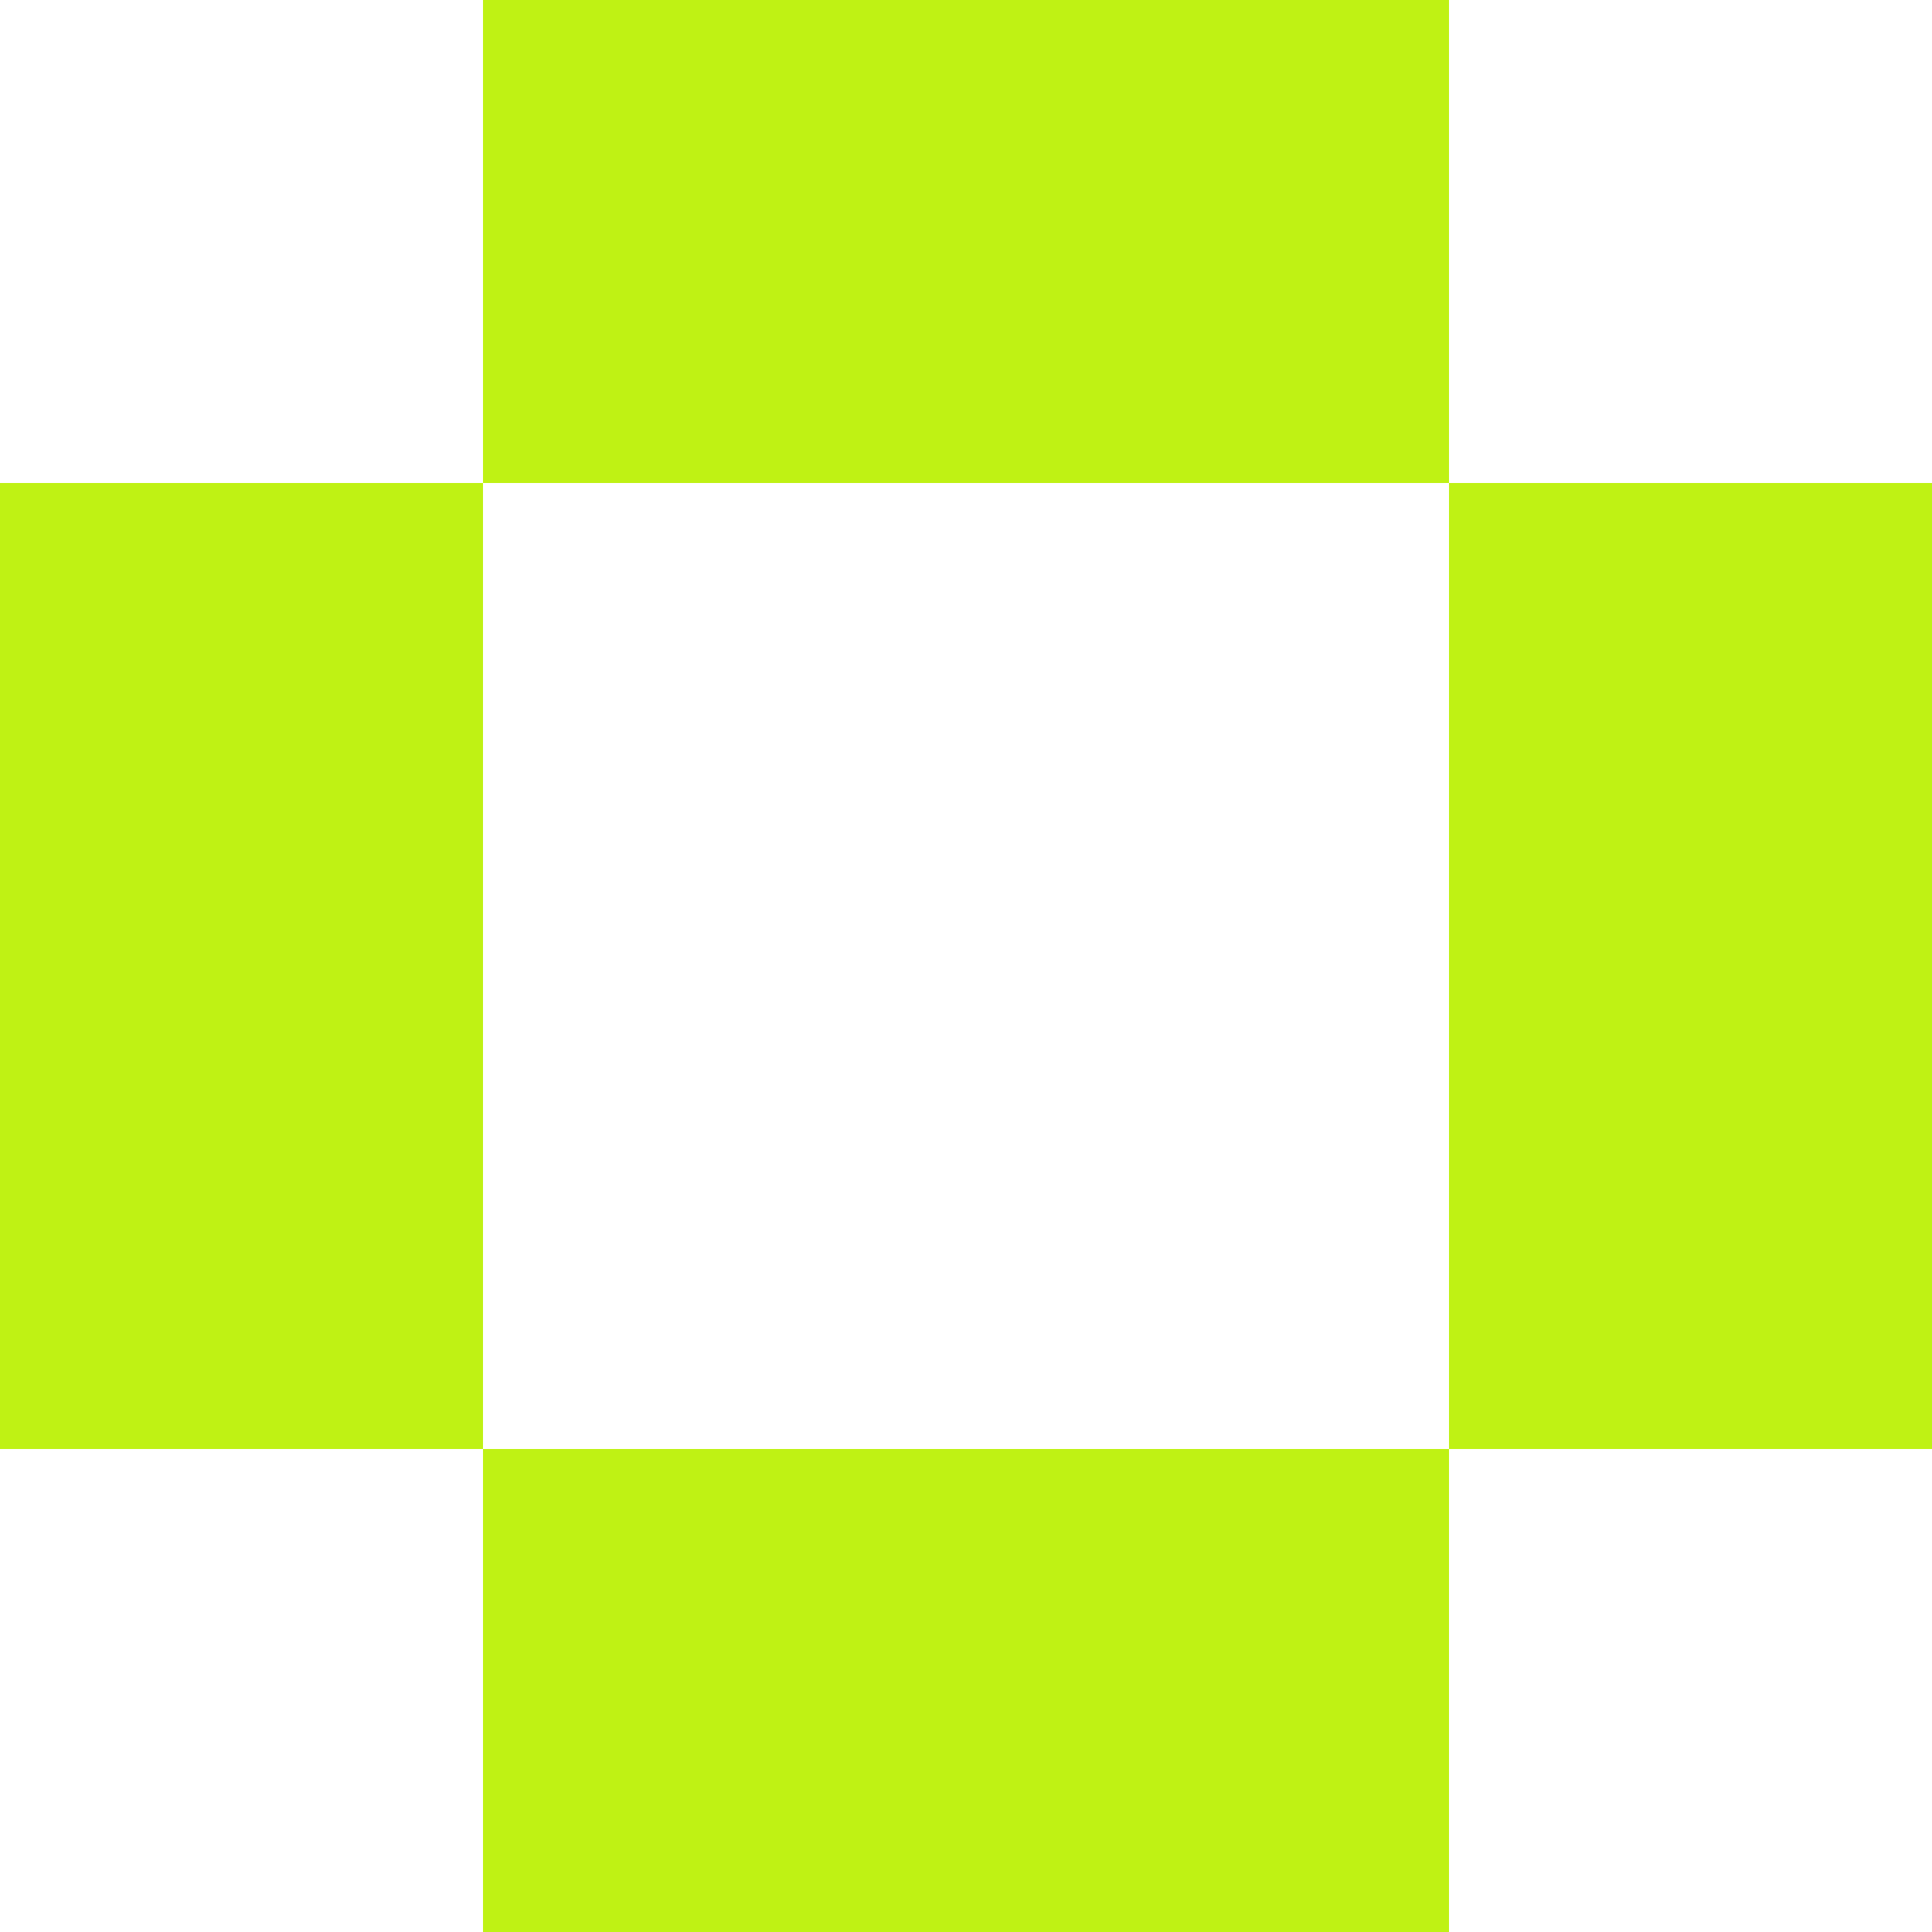
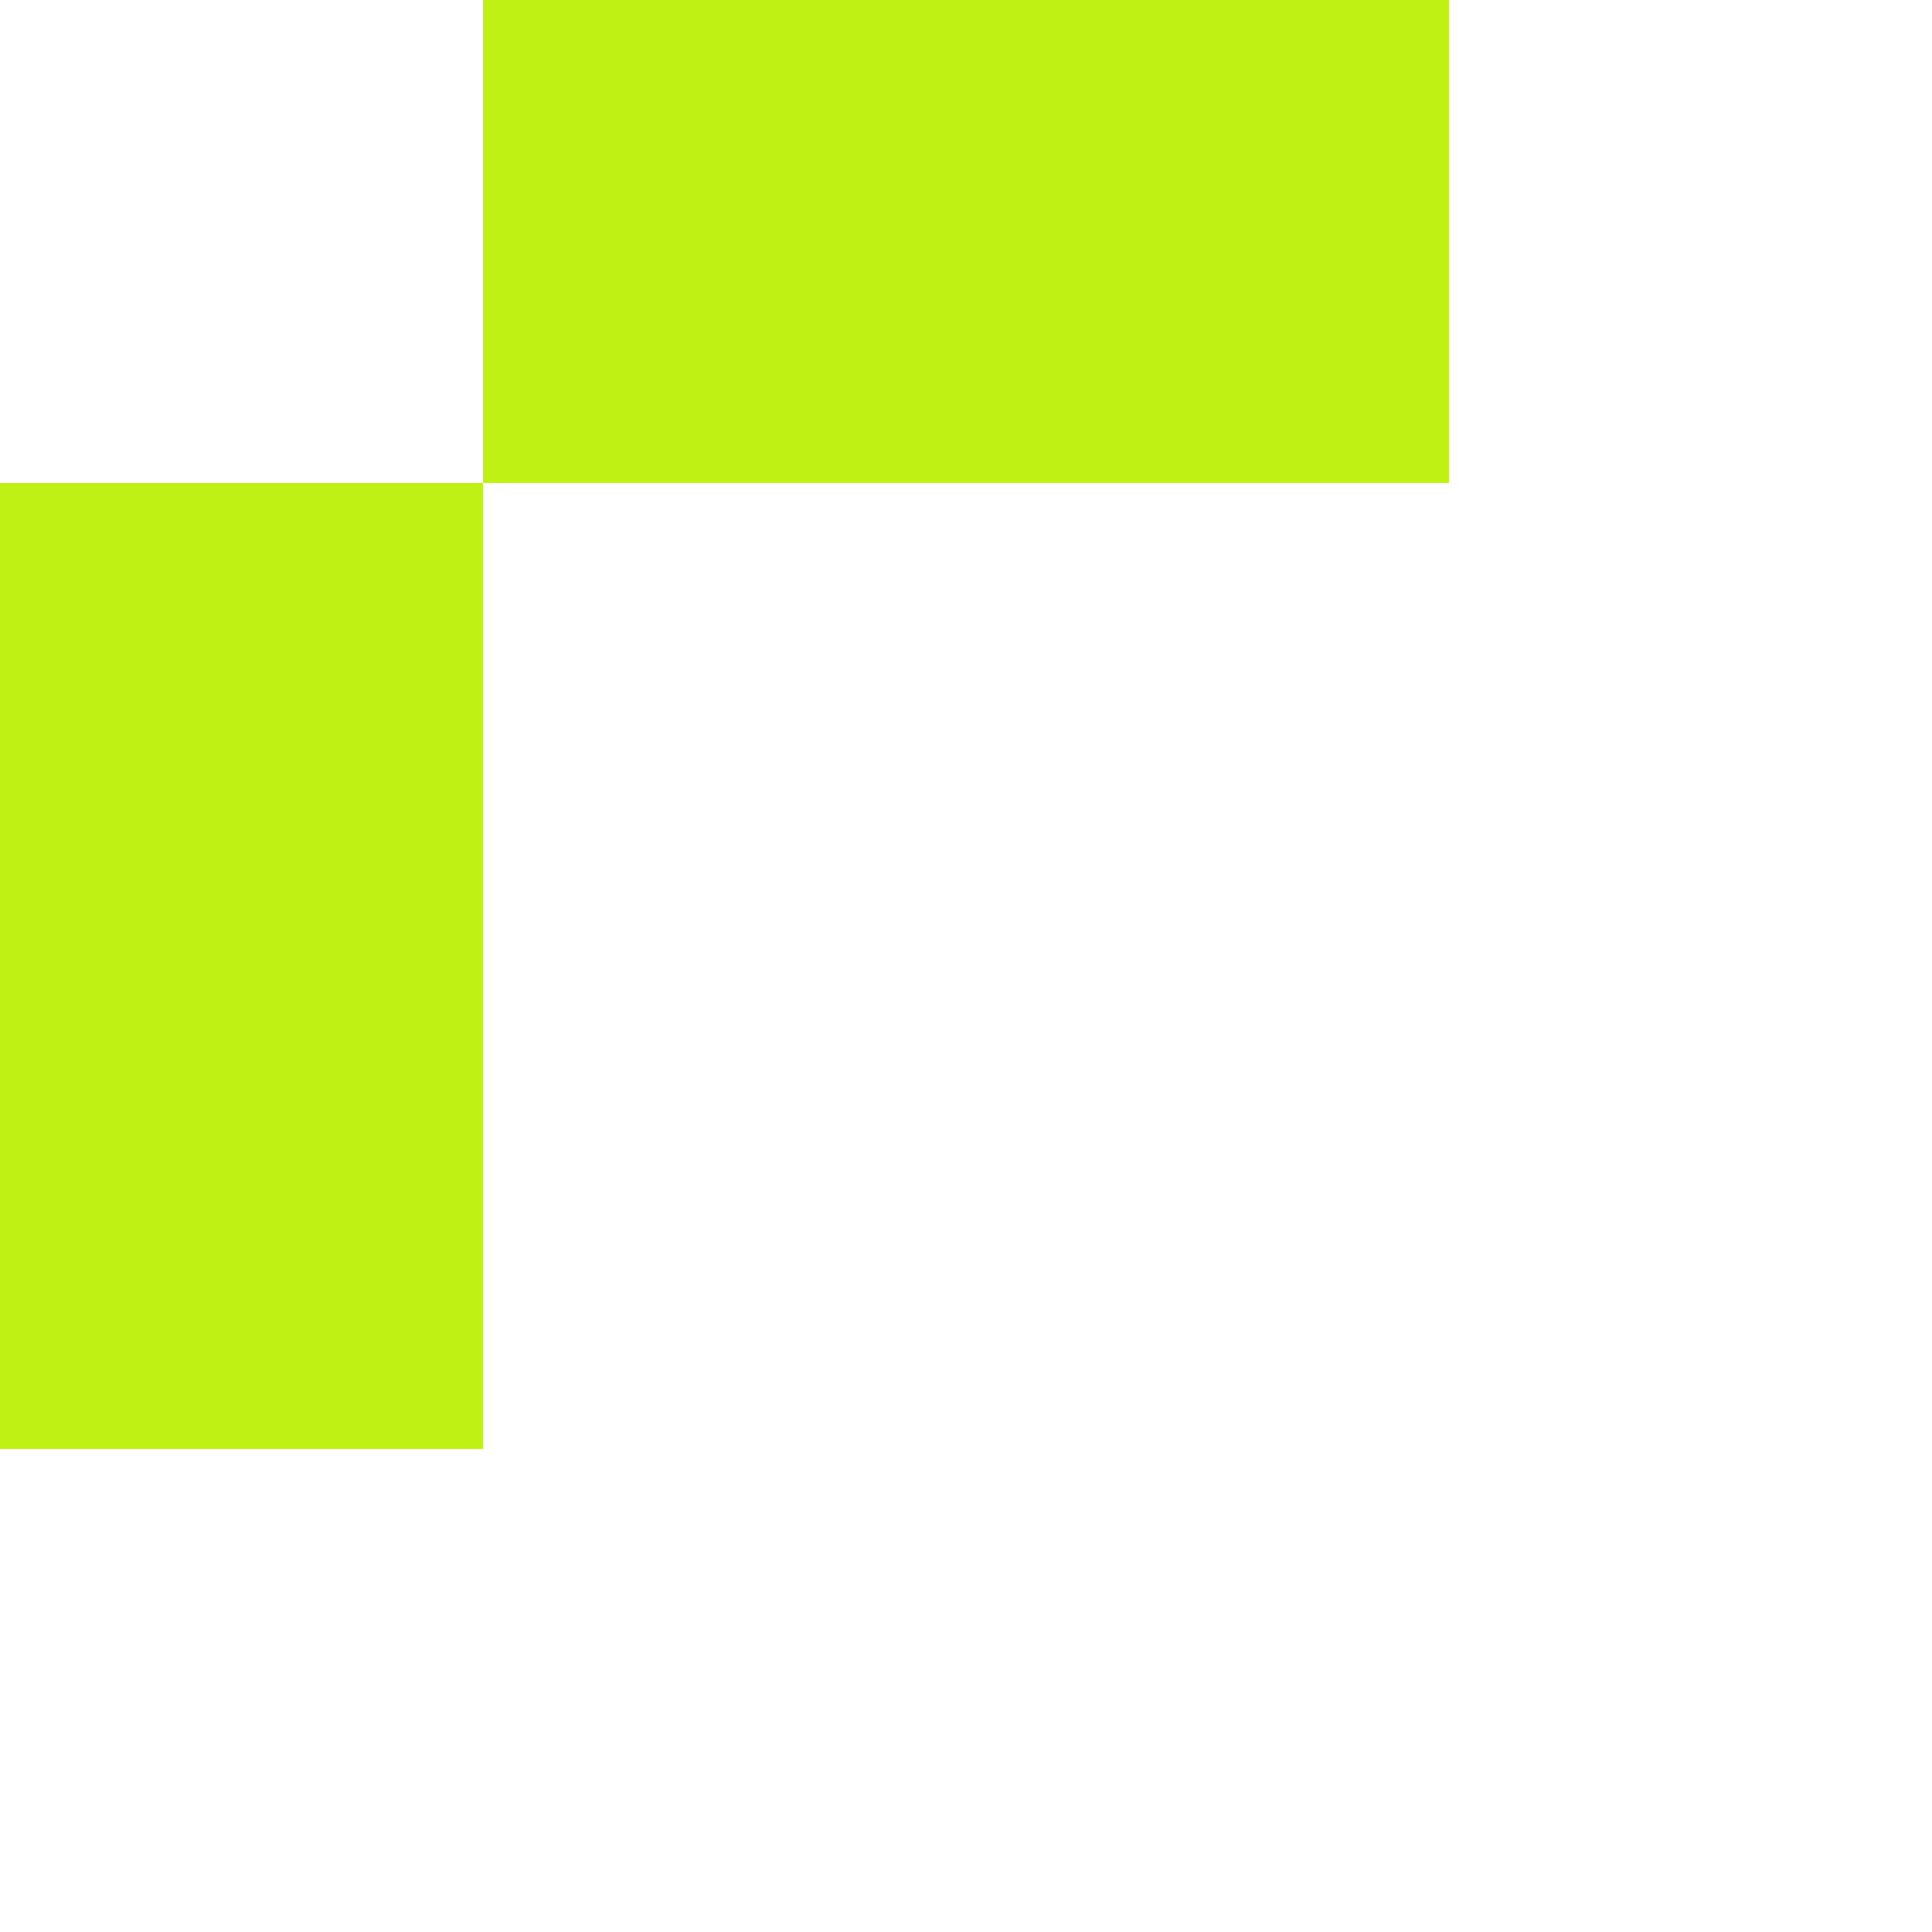
<svg xmlns="http://www.w3.org/2000/svg" width="200" height="200" viewBox="0 0 200 200" fill="none">
  <path d="M150 4.37114e-06V50L50 50L50 0L150 4.37114e-06Z" fill="#BFF214" />
  <path d="M50 150L50 50L0 50V150H50Z" fill="#BFF214" />
-   <path d="M150 150V50H200V150H150Z" fill="#BFF214" />
-   <path d="M150 150H50L50 200H150V150Z" fill="#BFF214" />
</svg>